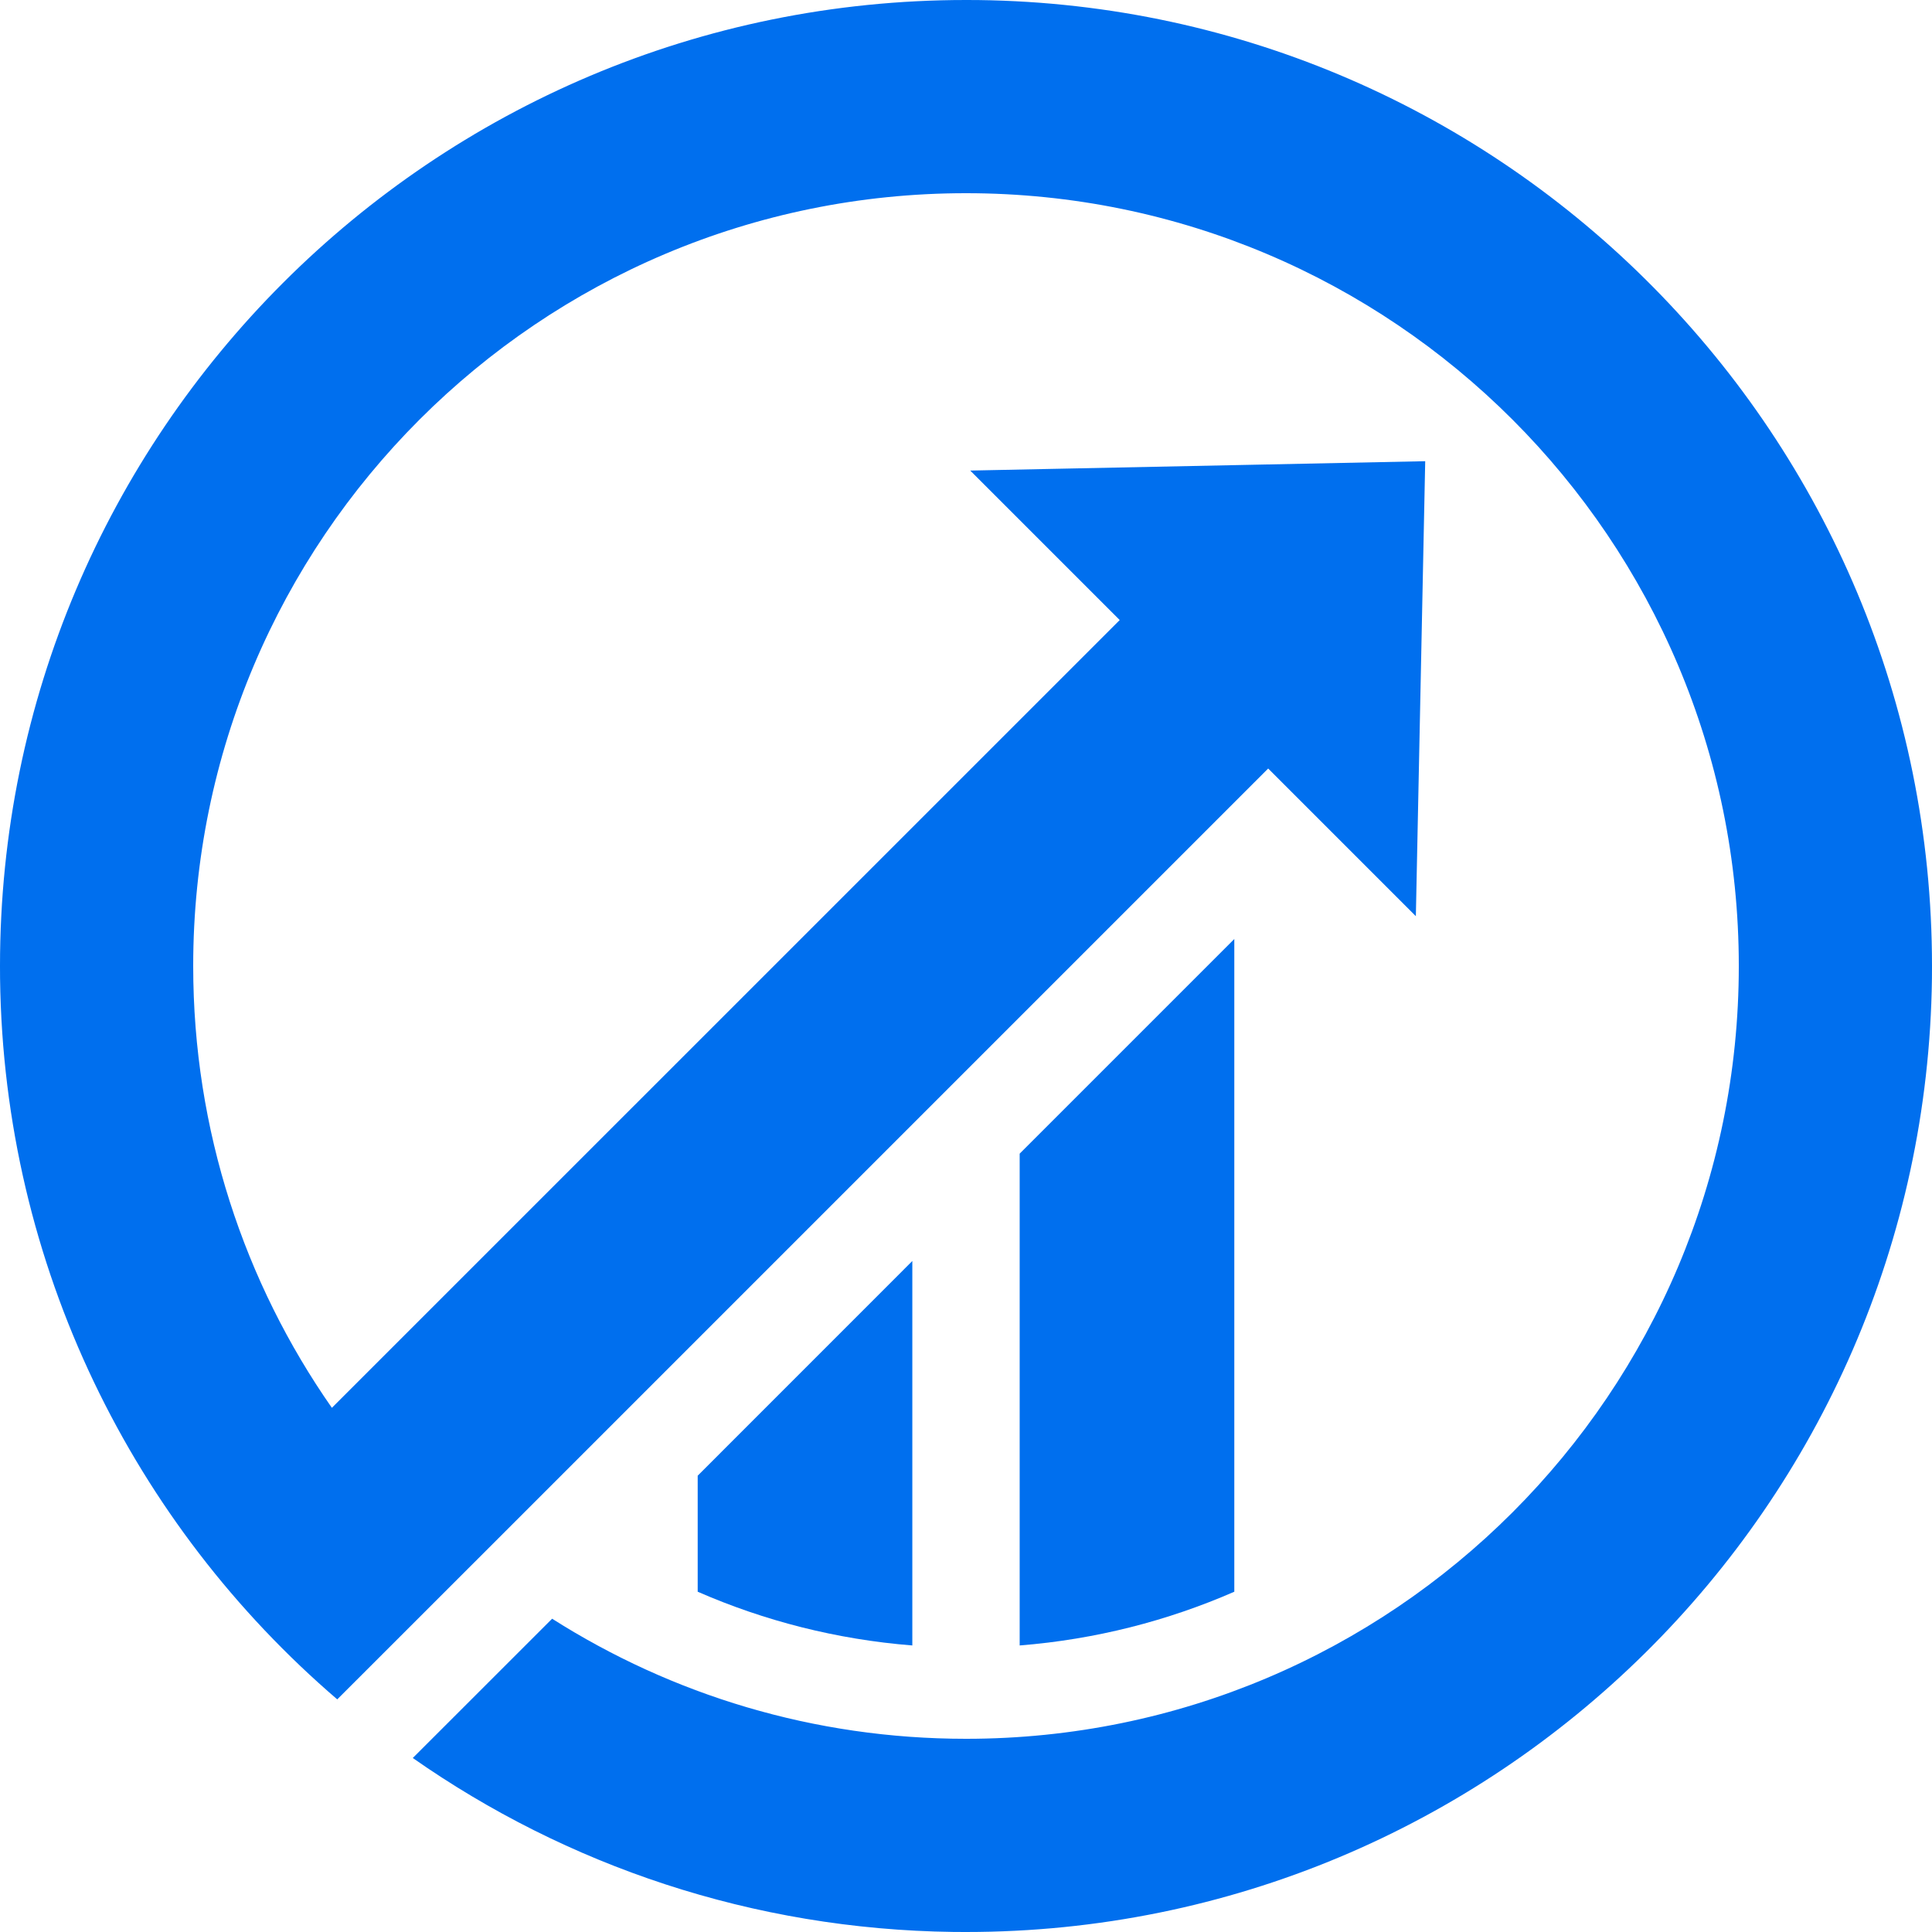
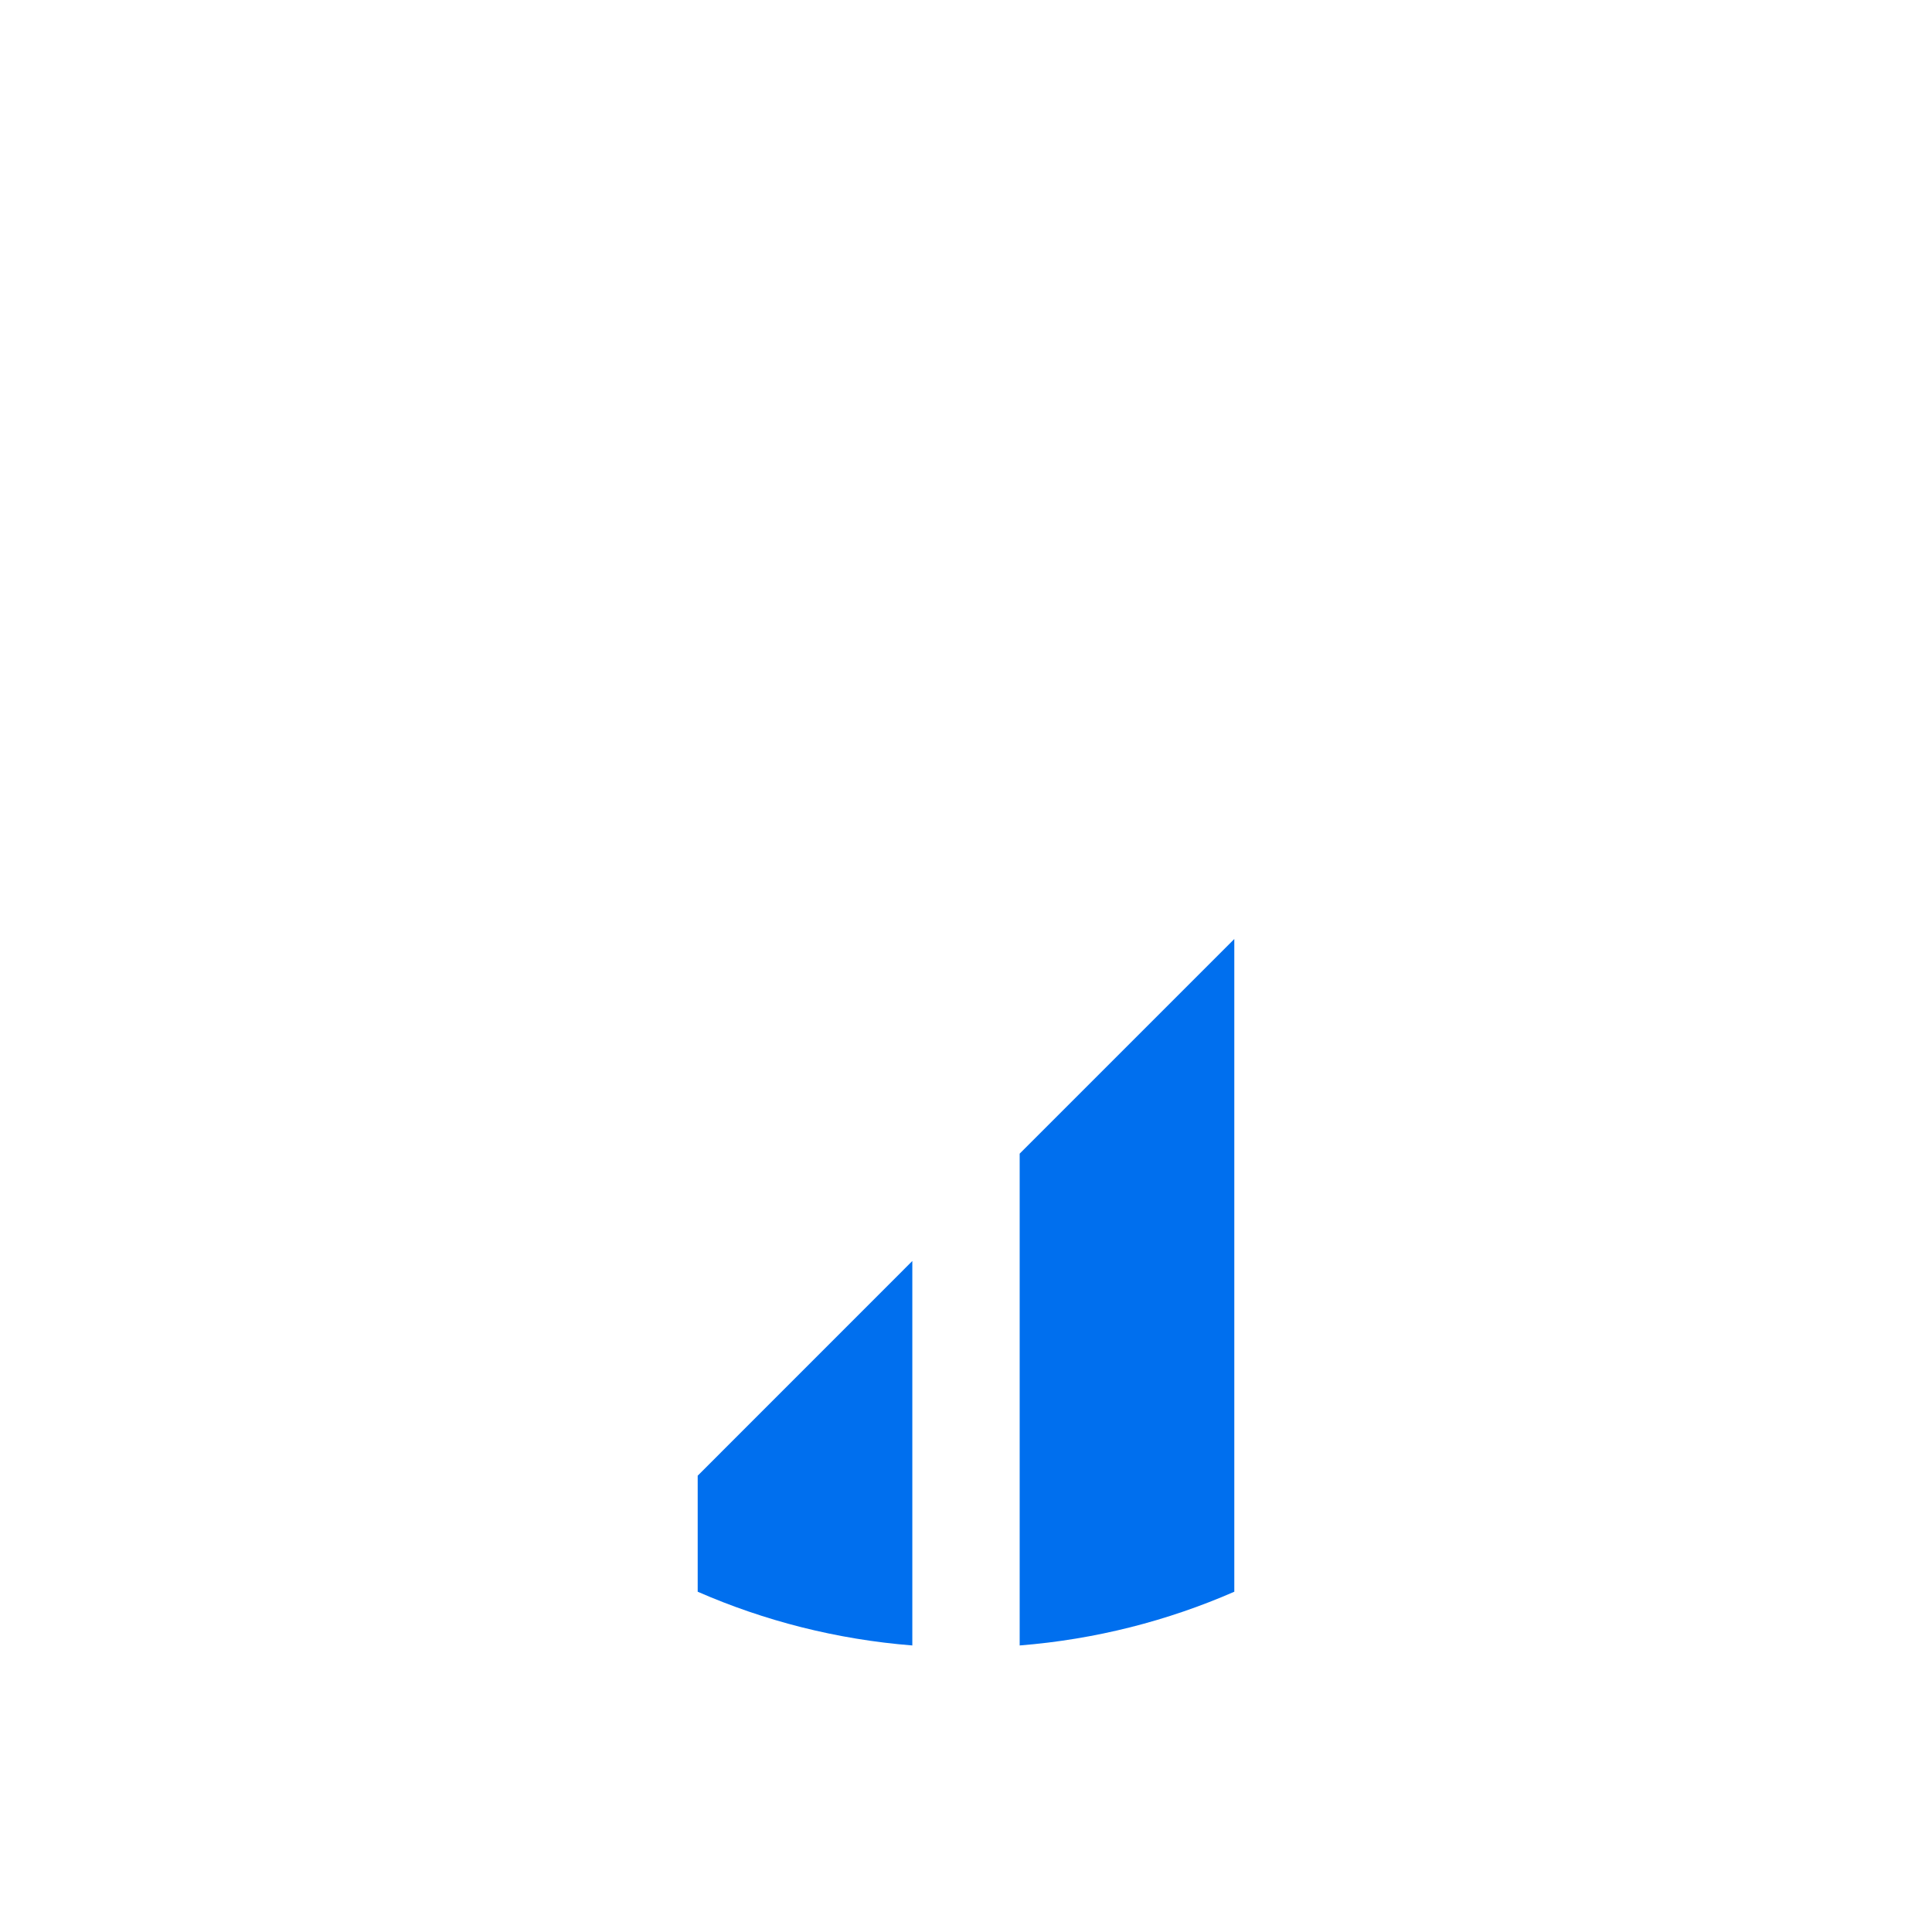
<svg xmlns="http://www.w3.org/2000/svg" width="32" height="32" viewBox="0 0 32 32" fill="none">
  <path d="M15.111 27.254C13.855 27.154 12.659 26.846 11.556 26.364V24.442L15.111 20.886V27.254Z" fill="#006FEE" />
-   <path d="M20.444 26.364C19.341 26.846 18.144 27.154 16.889 27.254V19.108L20.444 15.553V26.364Z" fill="#006FEE" />
-   <path d="M16.207 0.001C24.948 0.112 32 7.233 32 16L31.999 16.207C31.888 24.948 24.768 32 16 32L15.793 31.999C12.464 31.957 9.38 30.898 6.837 29.118L9.145 26.811C11.127 28.07 13.478 28.8 16 28.8C23.069 28.8 28.8 23.069 28.8 16C28.8 8.931 23.069 3.2 16 3.2C8.931 3.2 3.2 8.931 3.2 16C3.2 18.721 4.049 21.244 5.497 23.318L18.546 10.27L16.07 7.794L23.606 7.639L23.451 15.175L21.005 12.729L7.857 25.877L7.857 25.877L5.586 28.147C2.215 25.255 0.062 20.983 0.001 16.207L0 16C0 7.164 7.164 0 16 0L16.207 0.001Z" fill="#006FEE" />
+   <path d="M20.444 26.364C19.341 26.846 18.144 27.154 16.889 27.254V19.108L20.444 15.553Z" fill="#006FEE" />
</svg>